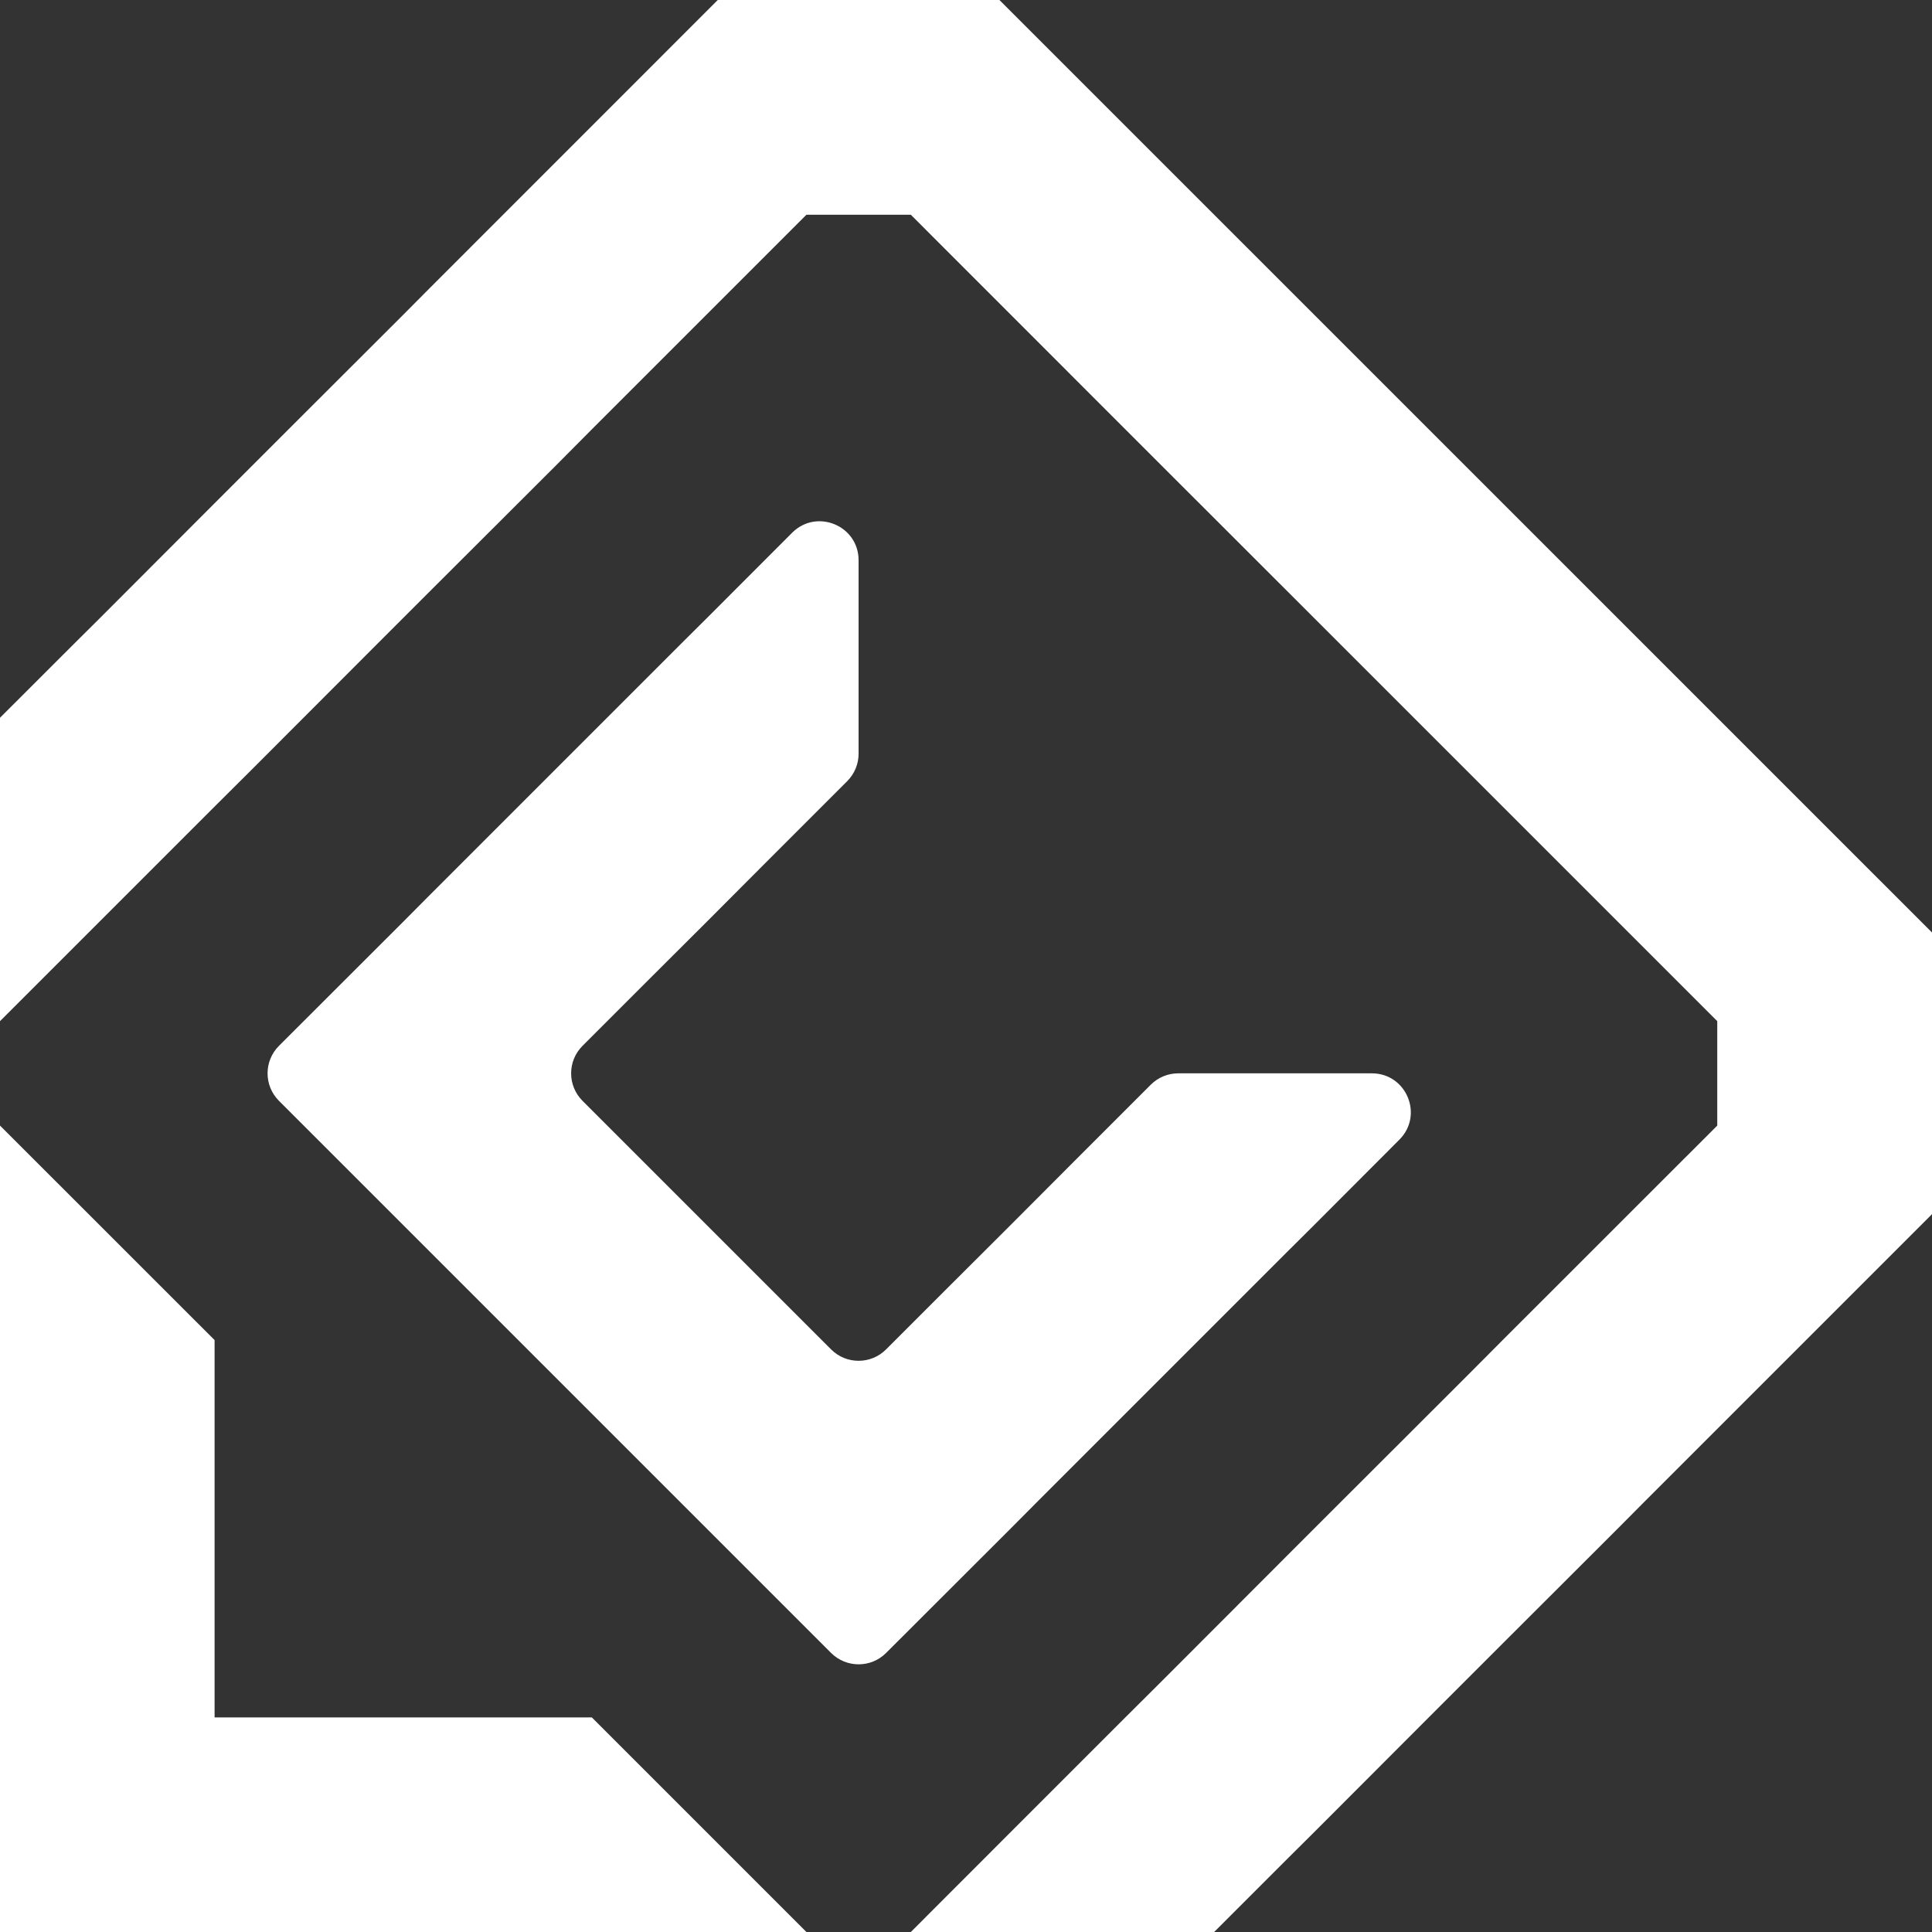
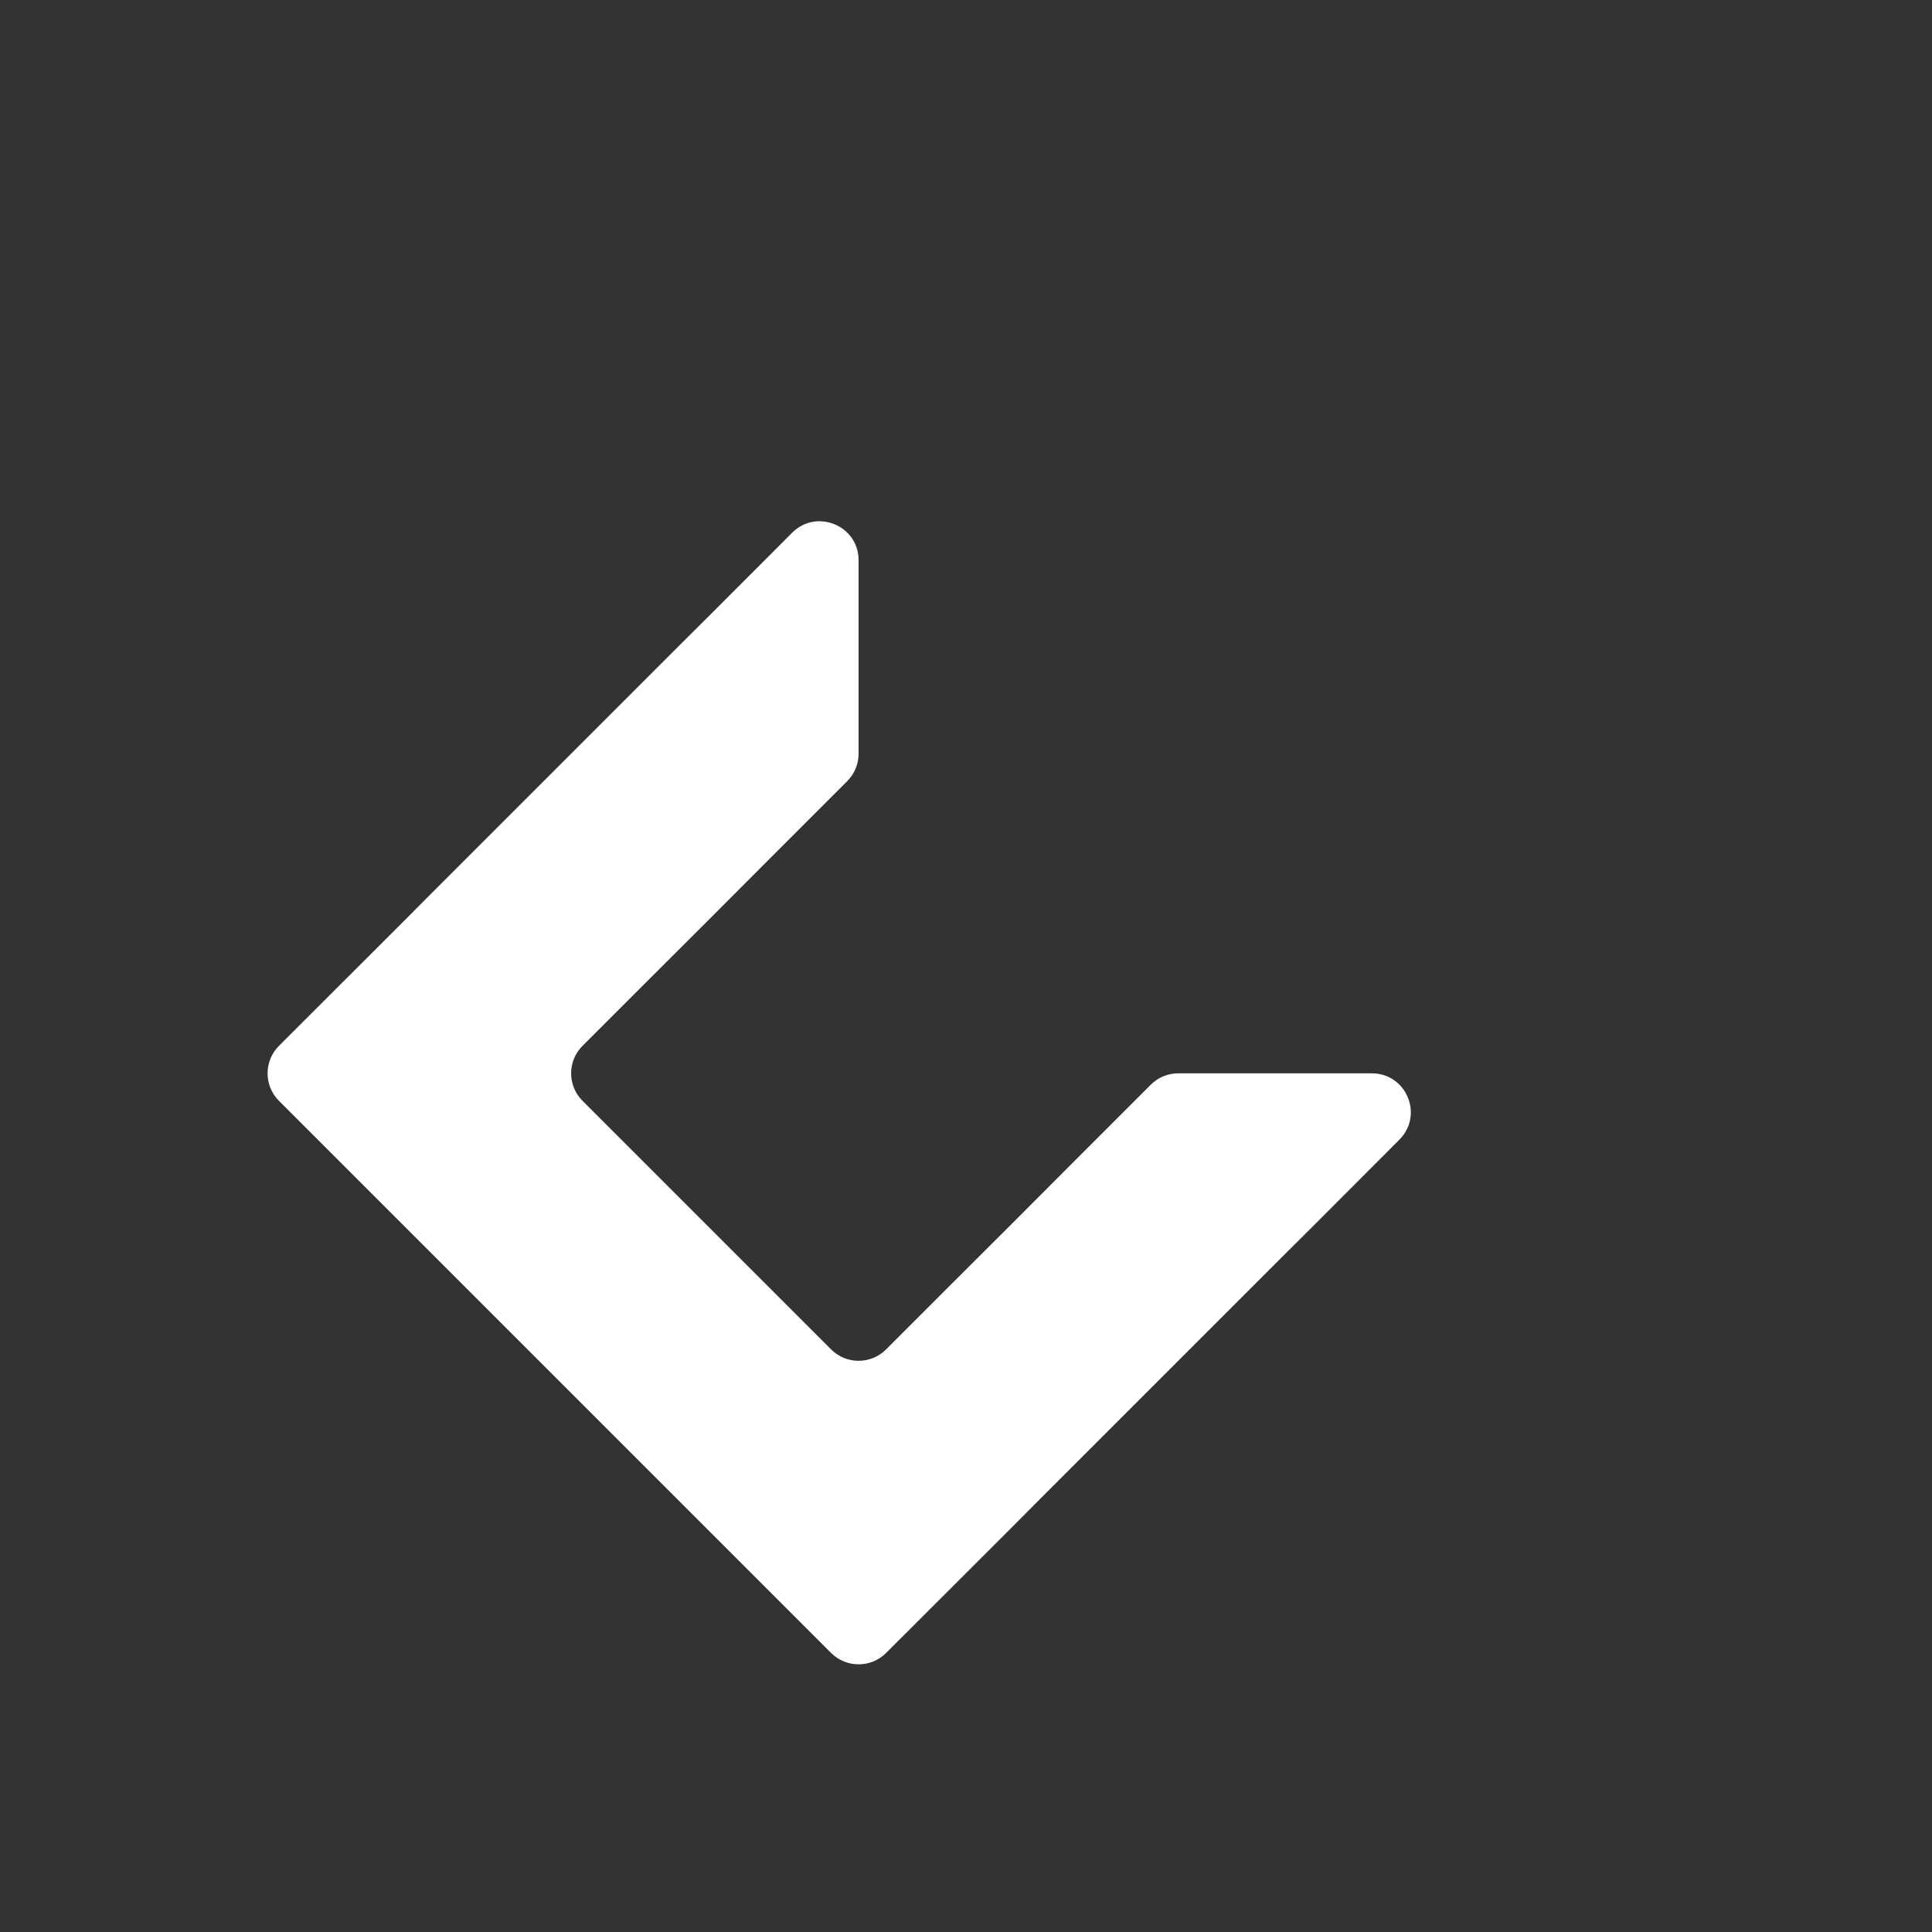
<svg xmlns="http://www.w3.org/2000/svg" id="Capa_2" data-name="Capa 2" viewBox="0 0 245.16 245.16">
  <rect x="0" y="0" width="245.16" height="245.16" fill="#333333" stroke="none" />
  <defs>
    <style>
      .cls-1 {
        fill: #fff;
      }
    </style>
  </defs>
  <g id="Capa_1-2" data-name="Capa 1">
    <g>
-       <polygon class="cls-1" points="102.33 245.16 0 245.16 0 142.83 27.23 170.05 27.23 217.93 75.1 217.93 81.7 224.53 89.68 232.51 102.33 245.16" />
      <path class="cls-1" d="m174.08,136.2c4.4,0,6.6,5.31,3.49,8.42l-10.83,10.85-3.31,3.29-4.69,4.69-11.27,11.27-11.27,11.27-4.69,4.69-3.29,3.31-15.78,15.76c-1.93,1.93-5.05,1.92-6.98,0l-15.76-15.76-3.31-3.31-4.69-4.69-11.27-11.27-11.27-11.27-4.69-4.69-19.07-19.07c-1.93-1.93-1.93-5.05,0-6.98l15.78-15.76,3.29-3.31,31.92-31.92,3.31-3.29,10.82-10.83c3.11-3.11,8.43-.91,8.43,3.49v24.55c0,1.31-.52,2.56-1.45,3.49l-9.82,9.82-7.98,8-8,7.98-7.78,7.78c-1.93,1.93-1.93,5.05,0,6.98l7.78,7.78,8,8,7.98,7.98,7.78,7.78c1.93,1.93,5.05,1.93,6.98,0l7.78-7.78,8-7.98,7.98-8,9.82-9.82c.93-.93,2.18-1.45,3.49-1.45h24.57Z" />
-       <polygon class="cls-1" points="245.16 118.33 245.16 154.07 243.78 155.45 235.78 163.45 224.51 174.72 217.91 181.32 208.55 190.68 205.26 193.99 190.68 208.55 185.99 213.24 181.3 217.93 166.74 232.51 163.43 235.8 154.07 245.16 115.58 245.16 128.22 232.51 136.2 224.53 142.8 217.93 147.49 213.26 163.43 197.3 170.05 190.68 186.01 174.74 190.68 170.05 217.91 142.83 217.91 129.58 205.26 116.93 197.28 108.95 190.68 102.35 186.01 97.68 163.43 75.1 147.49 59.17 142.8 54.48 115.58 27.25 102.33 27.25 75.1 54.48 70.44 59.17 54.48 75.1 47.85 81.73 31.92 97.68 27.23 102.35 20.63 108.95 12.65 116.93 0 129.58 0 91.08 9.36 81.73 12.67 78.44 27.23 63.86 36.61 54.48 51.19 39.92 54.48 36.61 91.08 0 126.82 0 243.78 116.95 245.16 118.33" />
    </g>
  </g>
</svg>